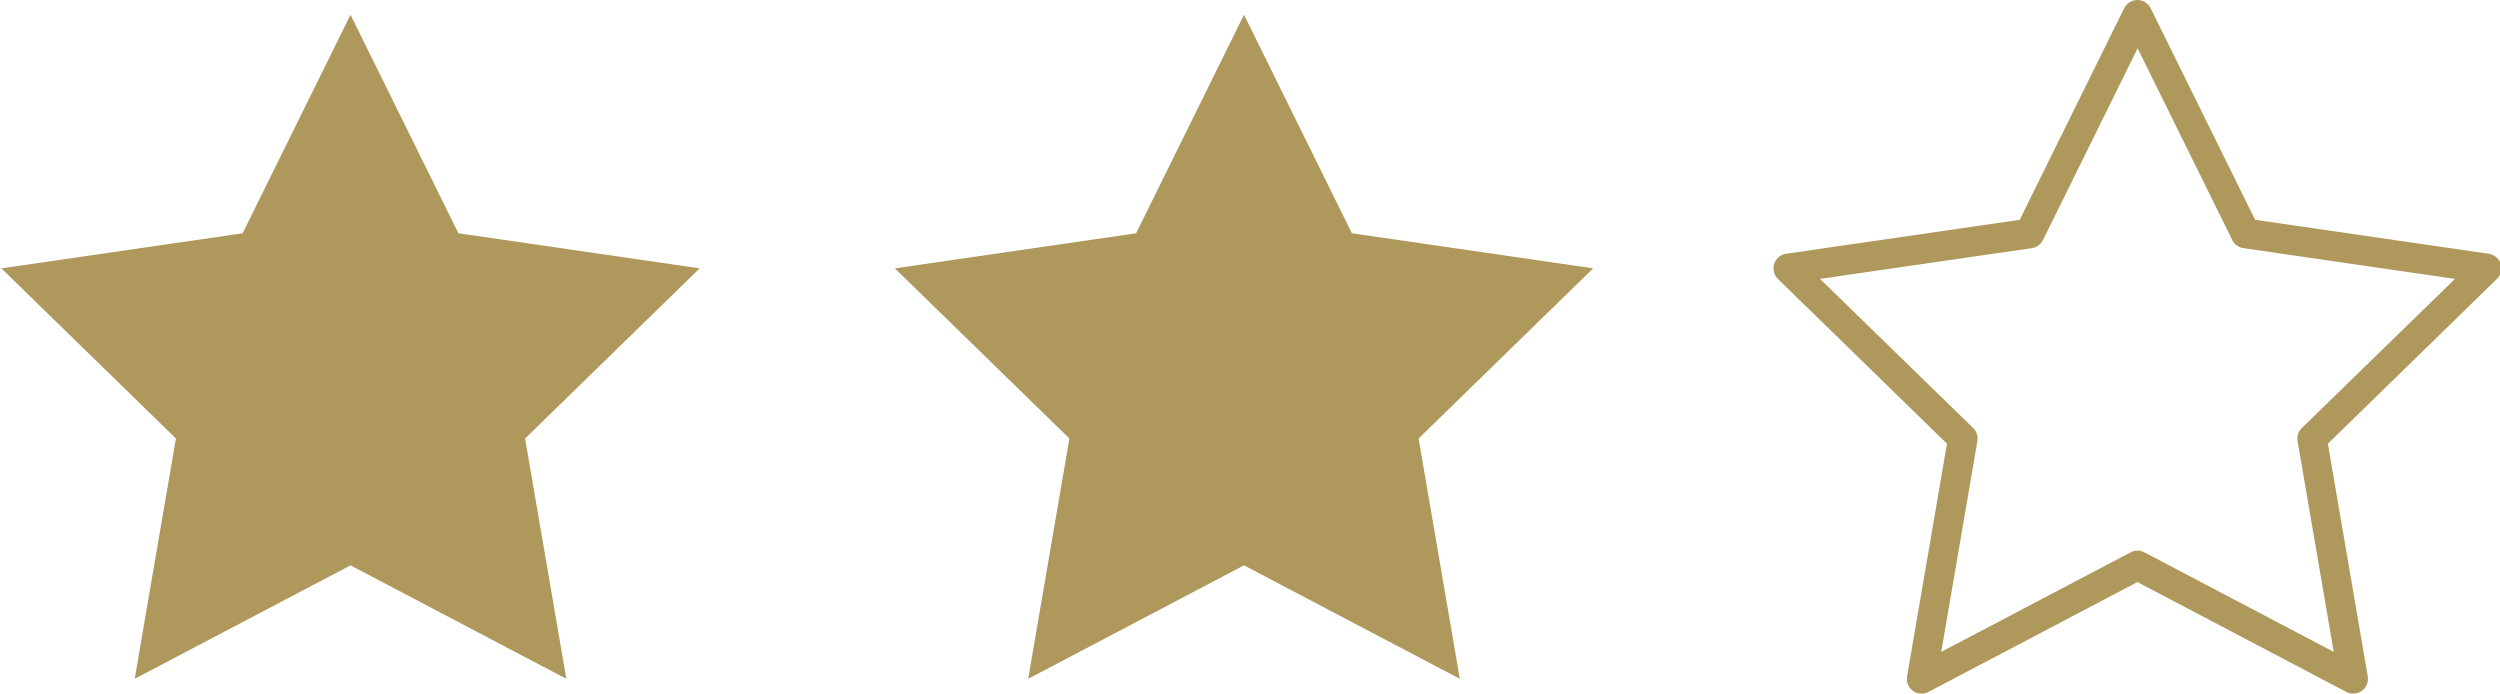
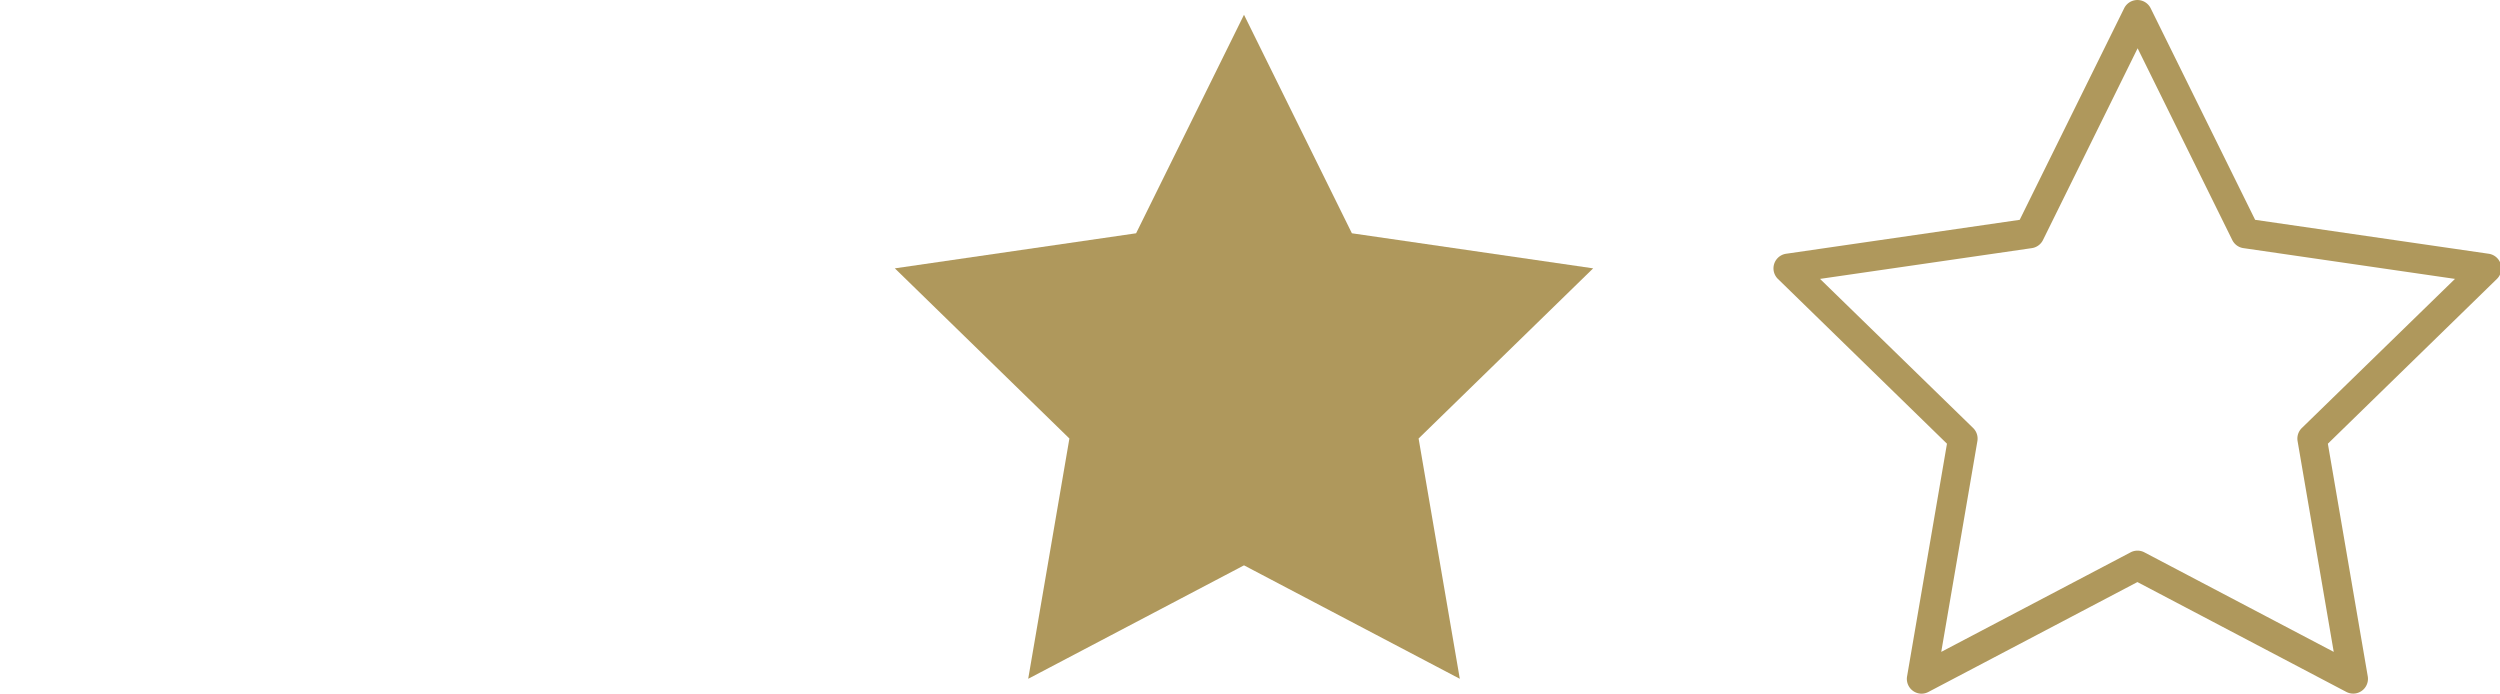
<svg xmlns="http://www.w3.org/2000/svg" viewBox="0 0 72 20" width="72.08" height="20">
  <g transform="translate(-695.134 -529.759)">
-     <path d="M705.2,531.759l3.111,6.3,6.956,1.011-5.033,4.906,1.188,6.928-6.222-3.271-6.222,3.271,1.188-6.928-5.033-4.906,6.956-1.011Z" transform="translate(0-1.574)" fill="#af985c" />
    <path d="M826.163,531.759l3.111,6.3,6.956,1.011-5.033,4.906,1.188,6.928-6.222-3.271-6.222,3.271,1.188-6.928-5.033-4.906,6.956-1.011Z" transform="translate(-95.202-1.574)" fill="#af985c" />
    <path d="M939.33,549.759a.426.426,0,0,1-.42-.5l1.15-6.707-4.873-4.75a.426.426,0,0,1,.236-.727l6.734-.978,3.012-6.1a.426.426,0,0,1,.764,0l3.012,6.1,6.734.978a.426.426,0,0,1,.236.727l-4.873,4.75,1.15,6.707a.426.426,0,0,1-.618.449l-6.023-3.167-6.024,3.167A.428.428,0,0,1,939.33,549.759ZM936.4,537.8l4.415,4.3a.427.427,0,0,1,.122.377l-1.042,6.077,5.458-2.869a.426.426,0,0,1,.4,0l5.458,2.869-1.042-6.077a.427.427,0,0,1,.122-.377l4.416-4.3-6.1-.887a.426.426,0,0,1-.321-.233l-2.729-5.529-2.729,5.529a.426.426,0,0,1-.321.233Z" transform="translate(-188.831)" fill="#af985c" />
  </g>
</svg>